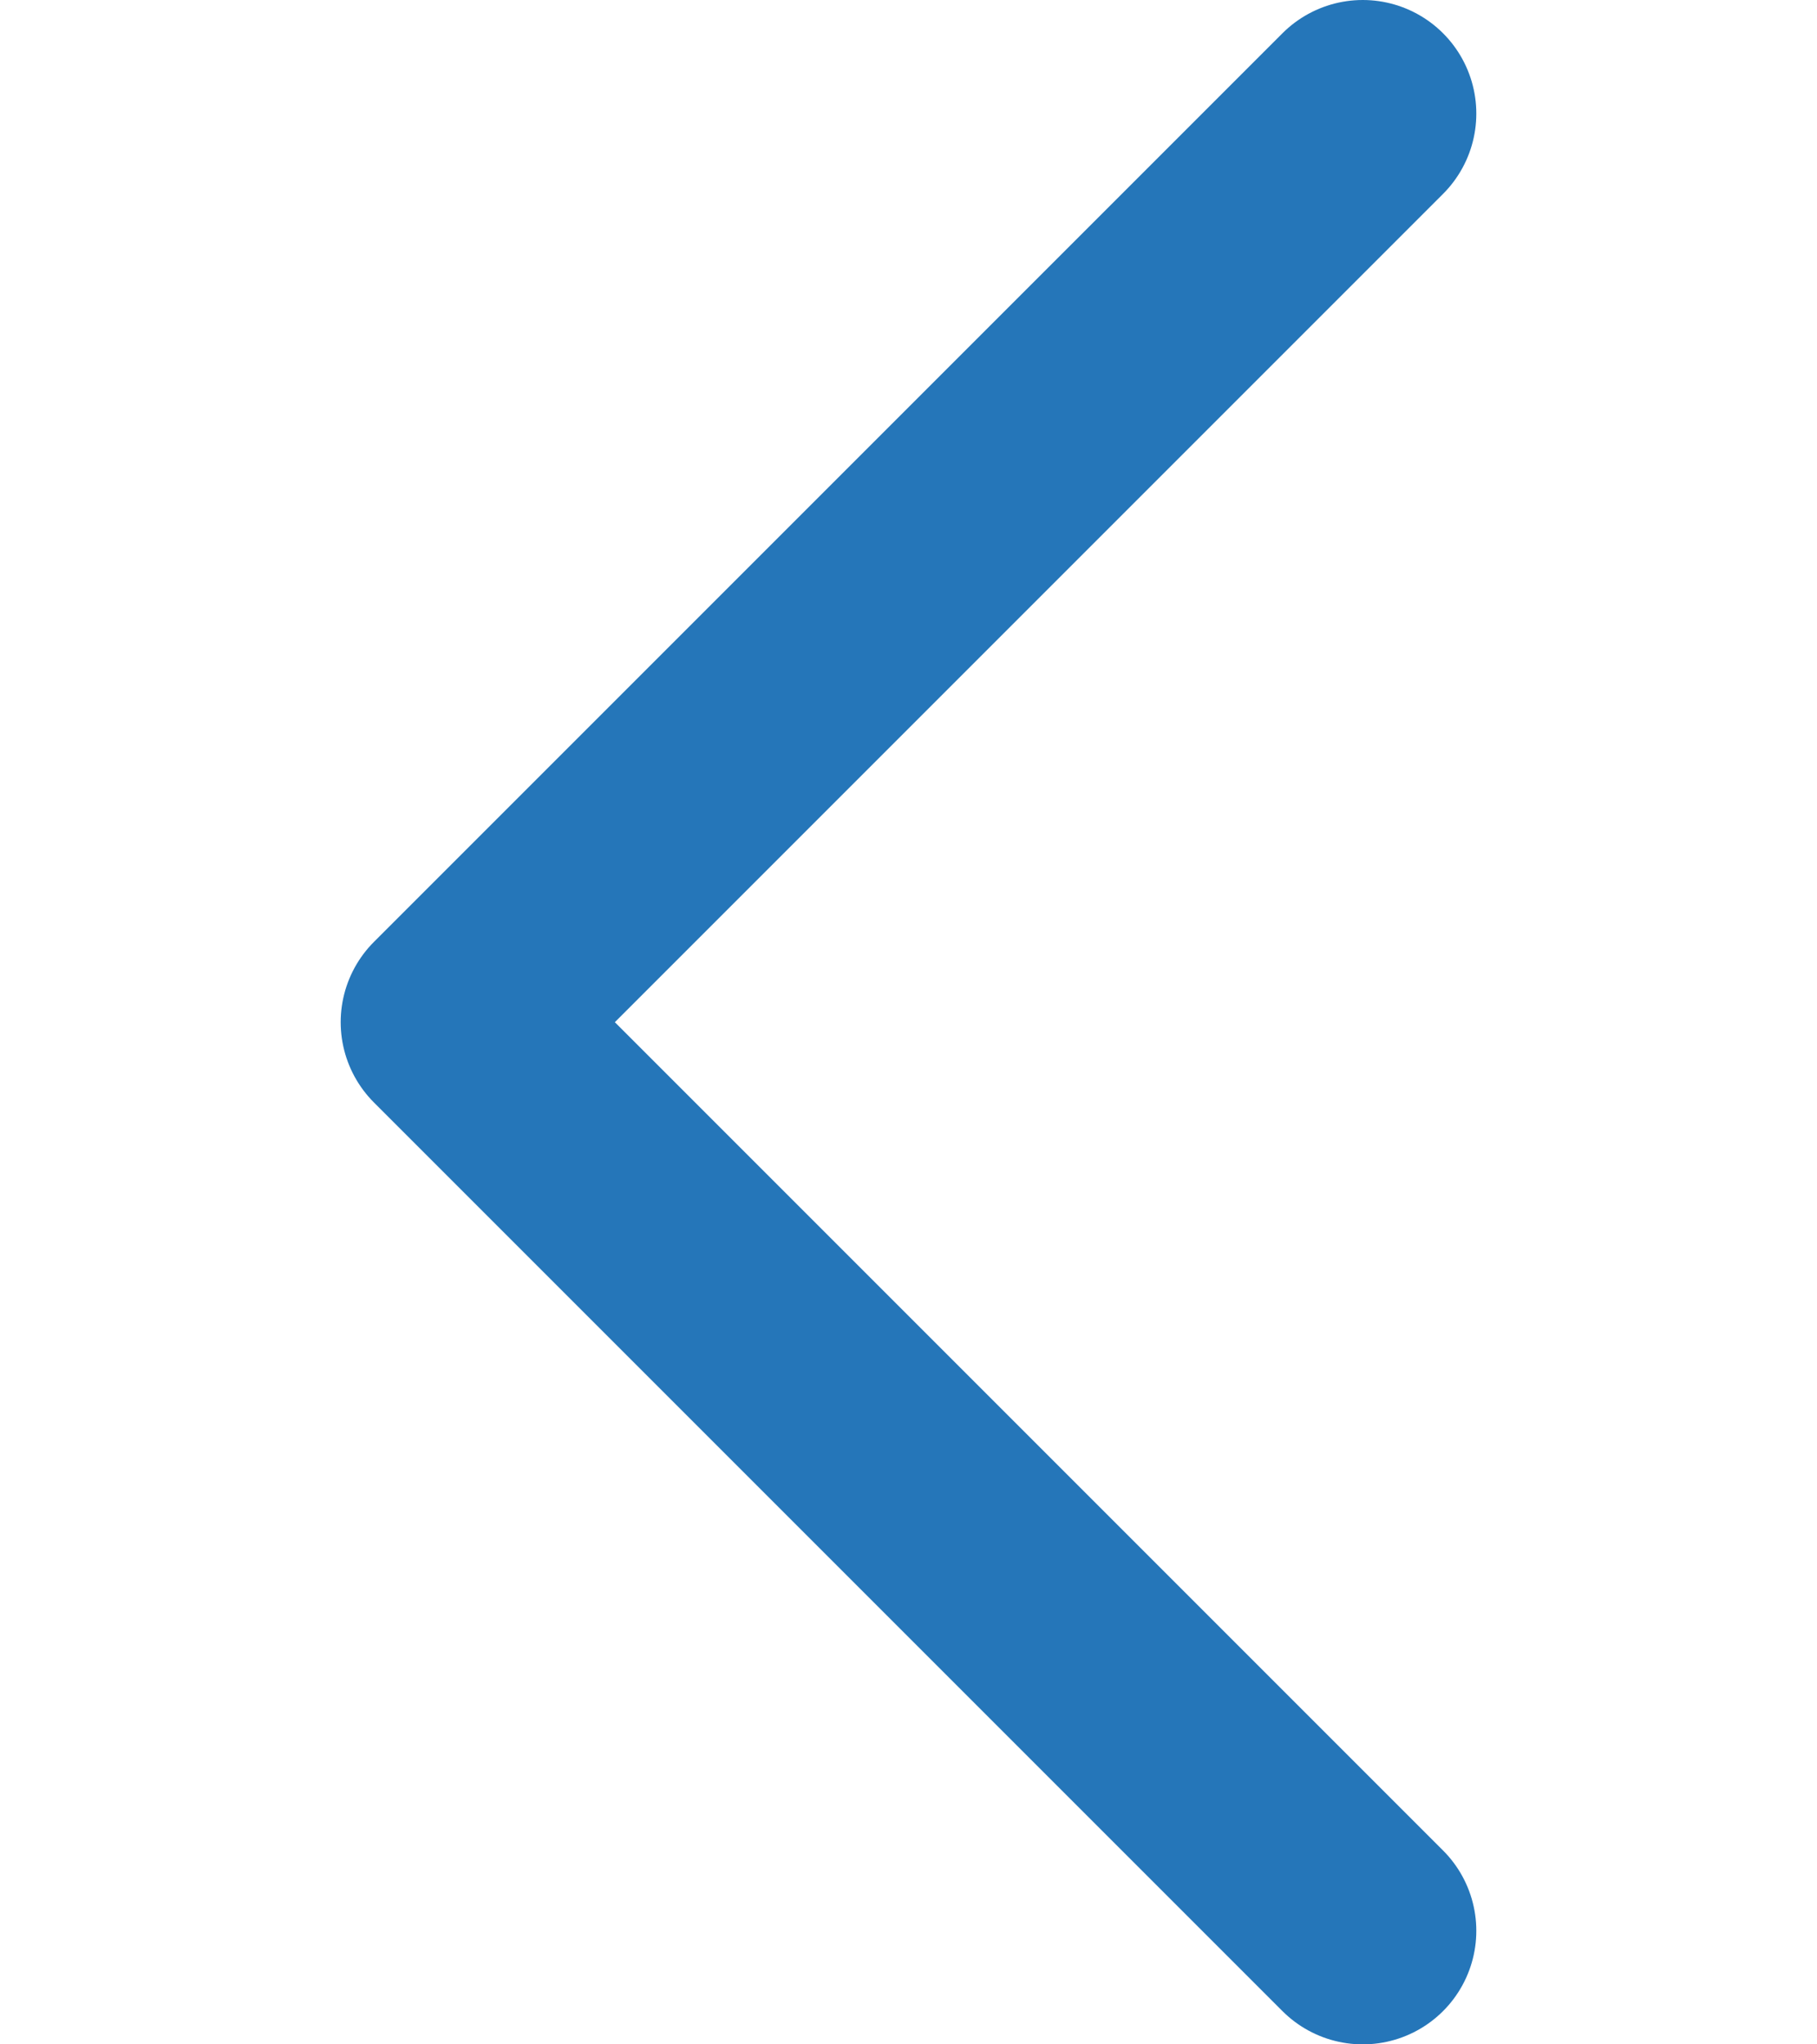
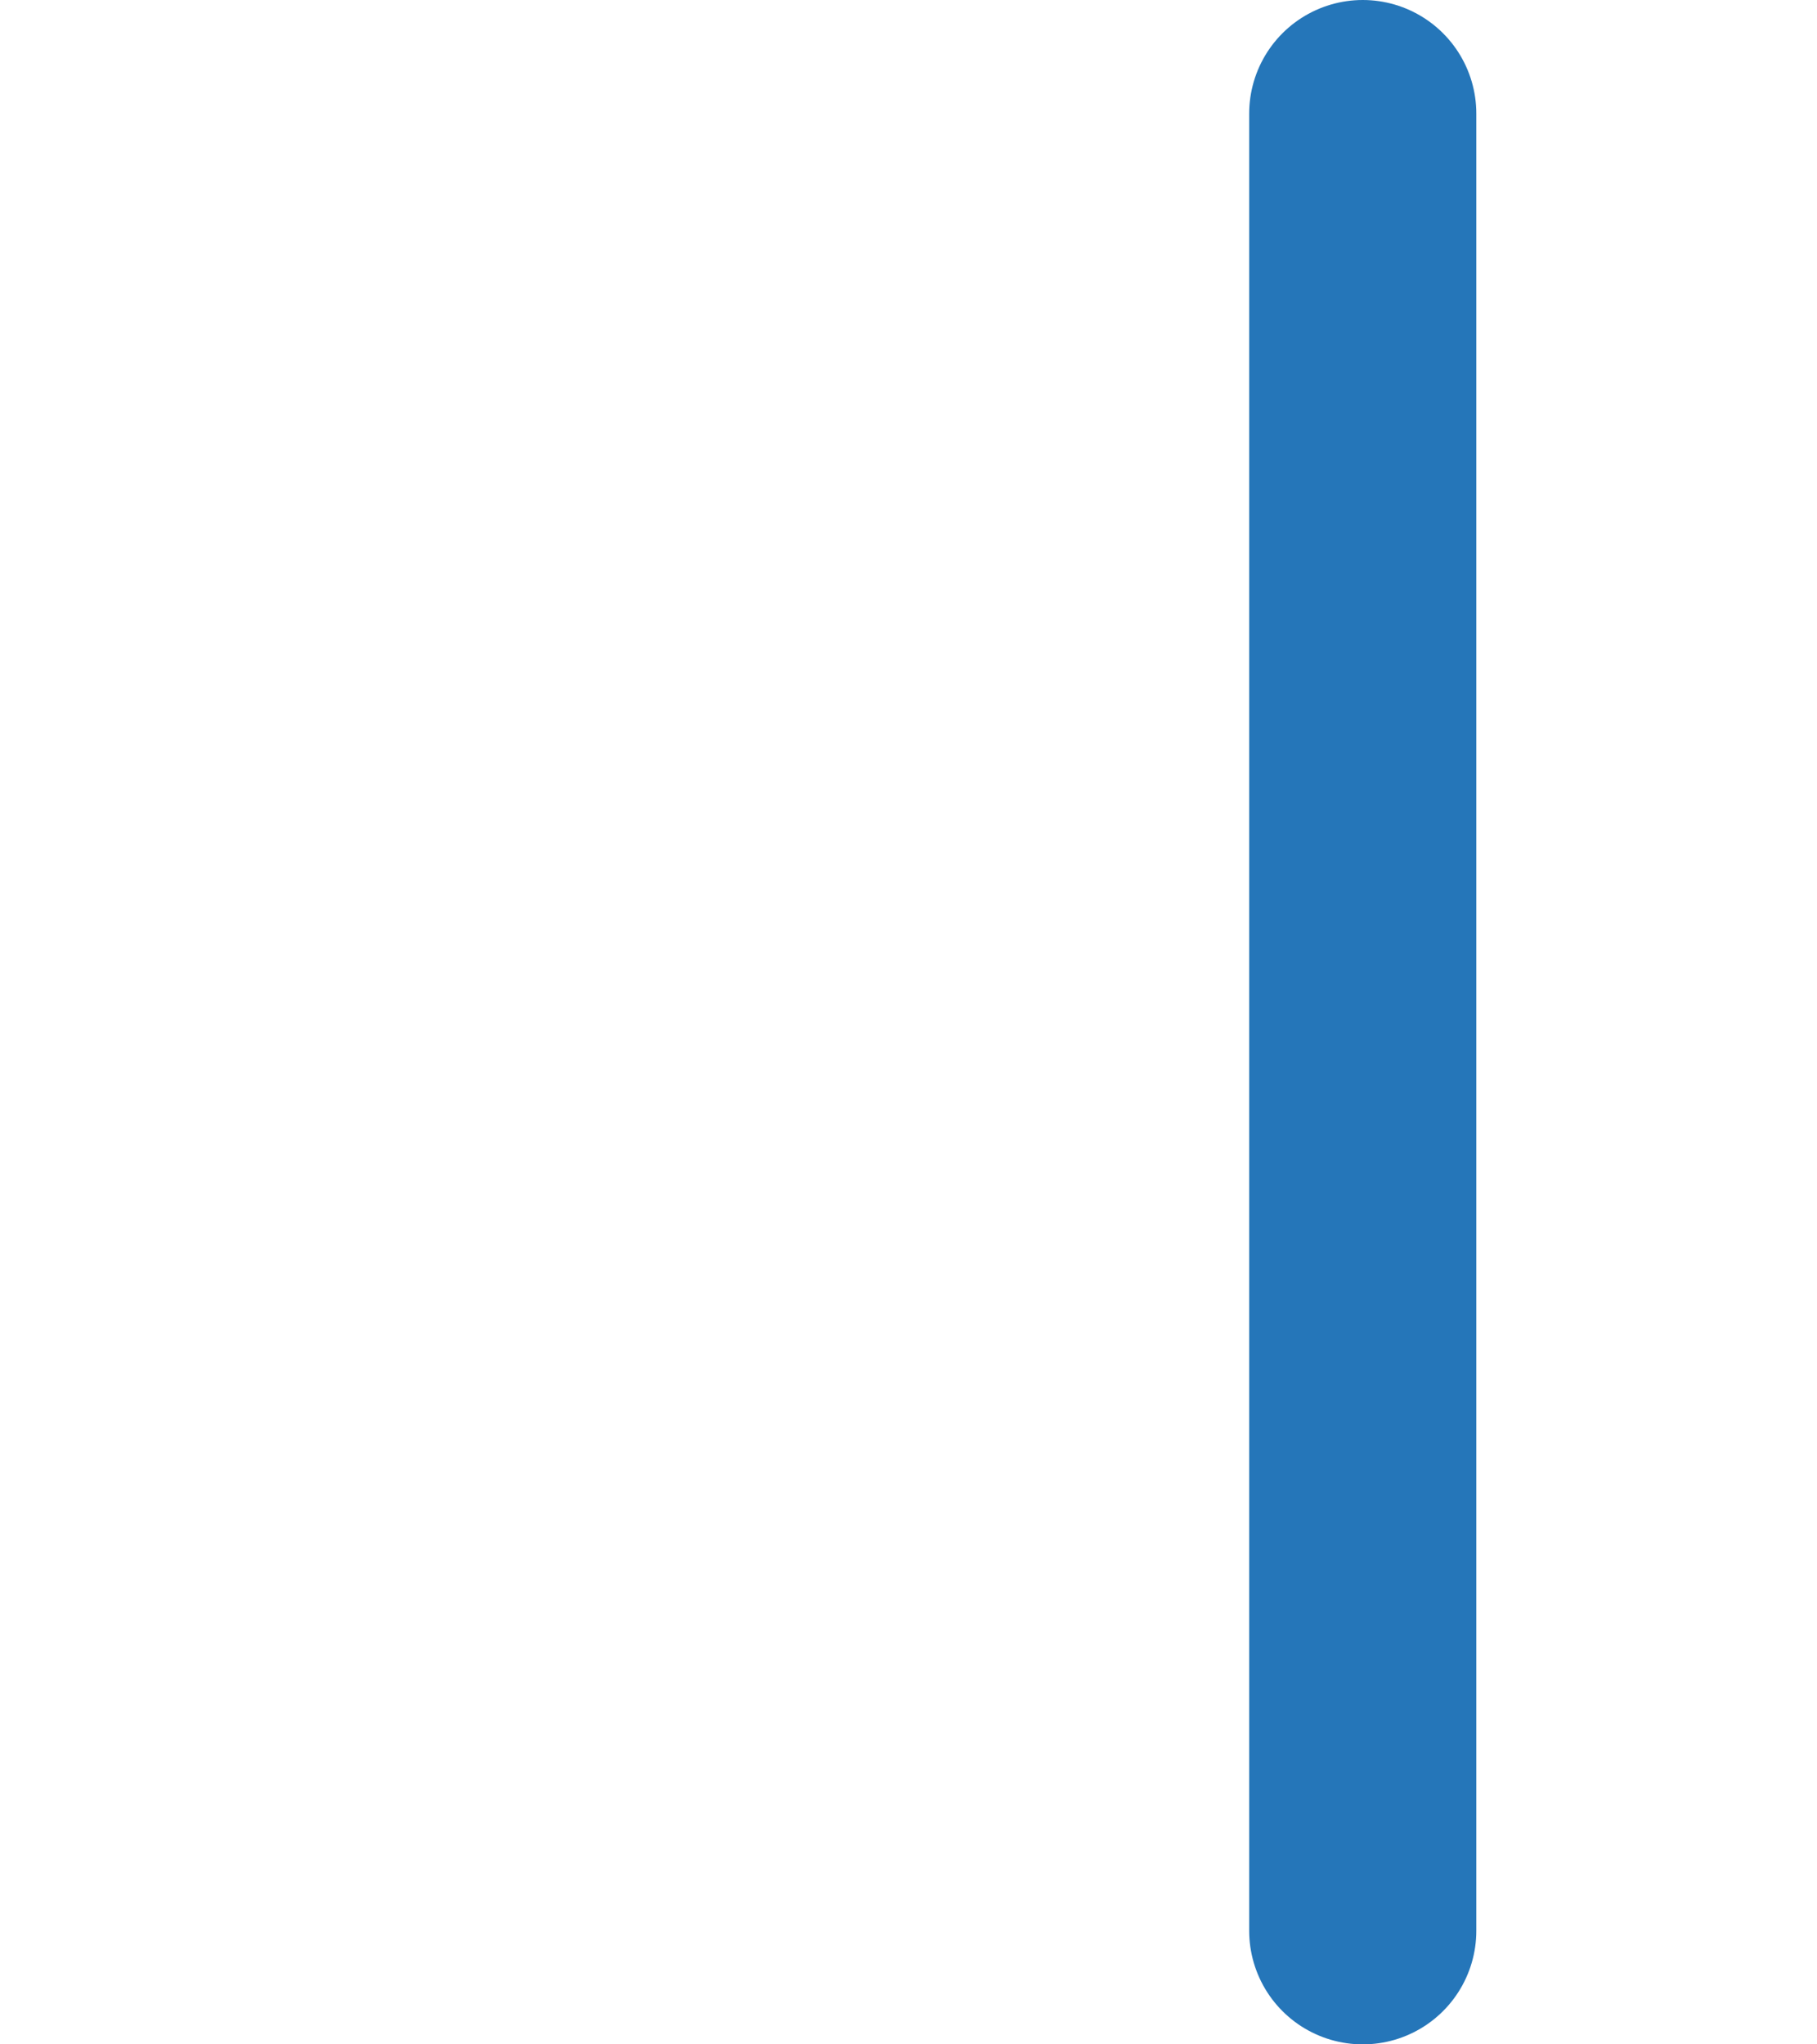
<svg xmlns="http://www.w3.org/2000/svg" width="16" height="18" viewBox="0 0 16 18" fill="none">
-   <path d="M12 17L4 9L12 1" stroke="#2576B9" stroke-width="2" stroke-linecap="round" stroke-linejoin="round" />
+   <path d="M12 17L12 1" stroke="#2576B9" stroke-width="2" stroke-linecap="round" stroke-linejoin="round" />
</svg>